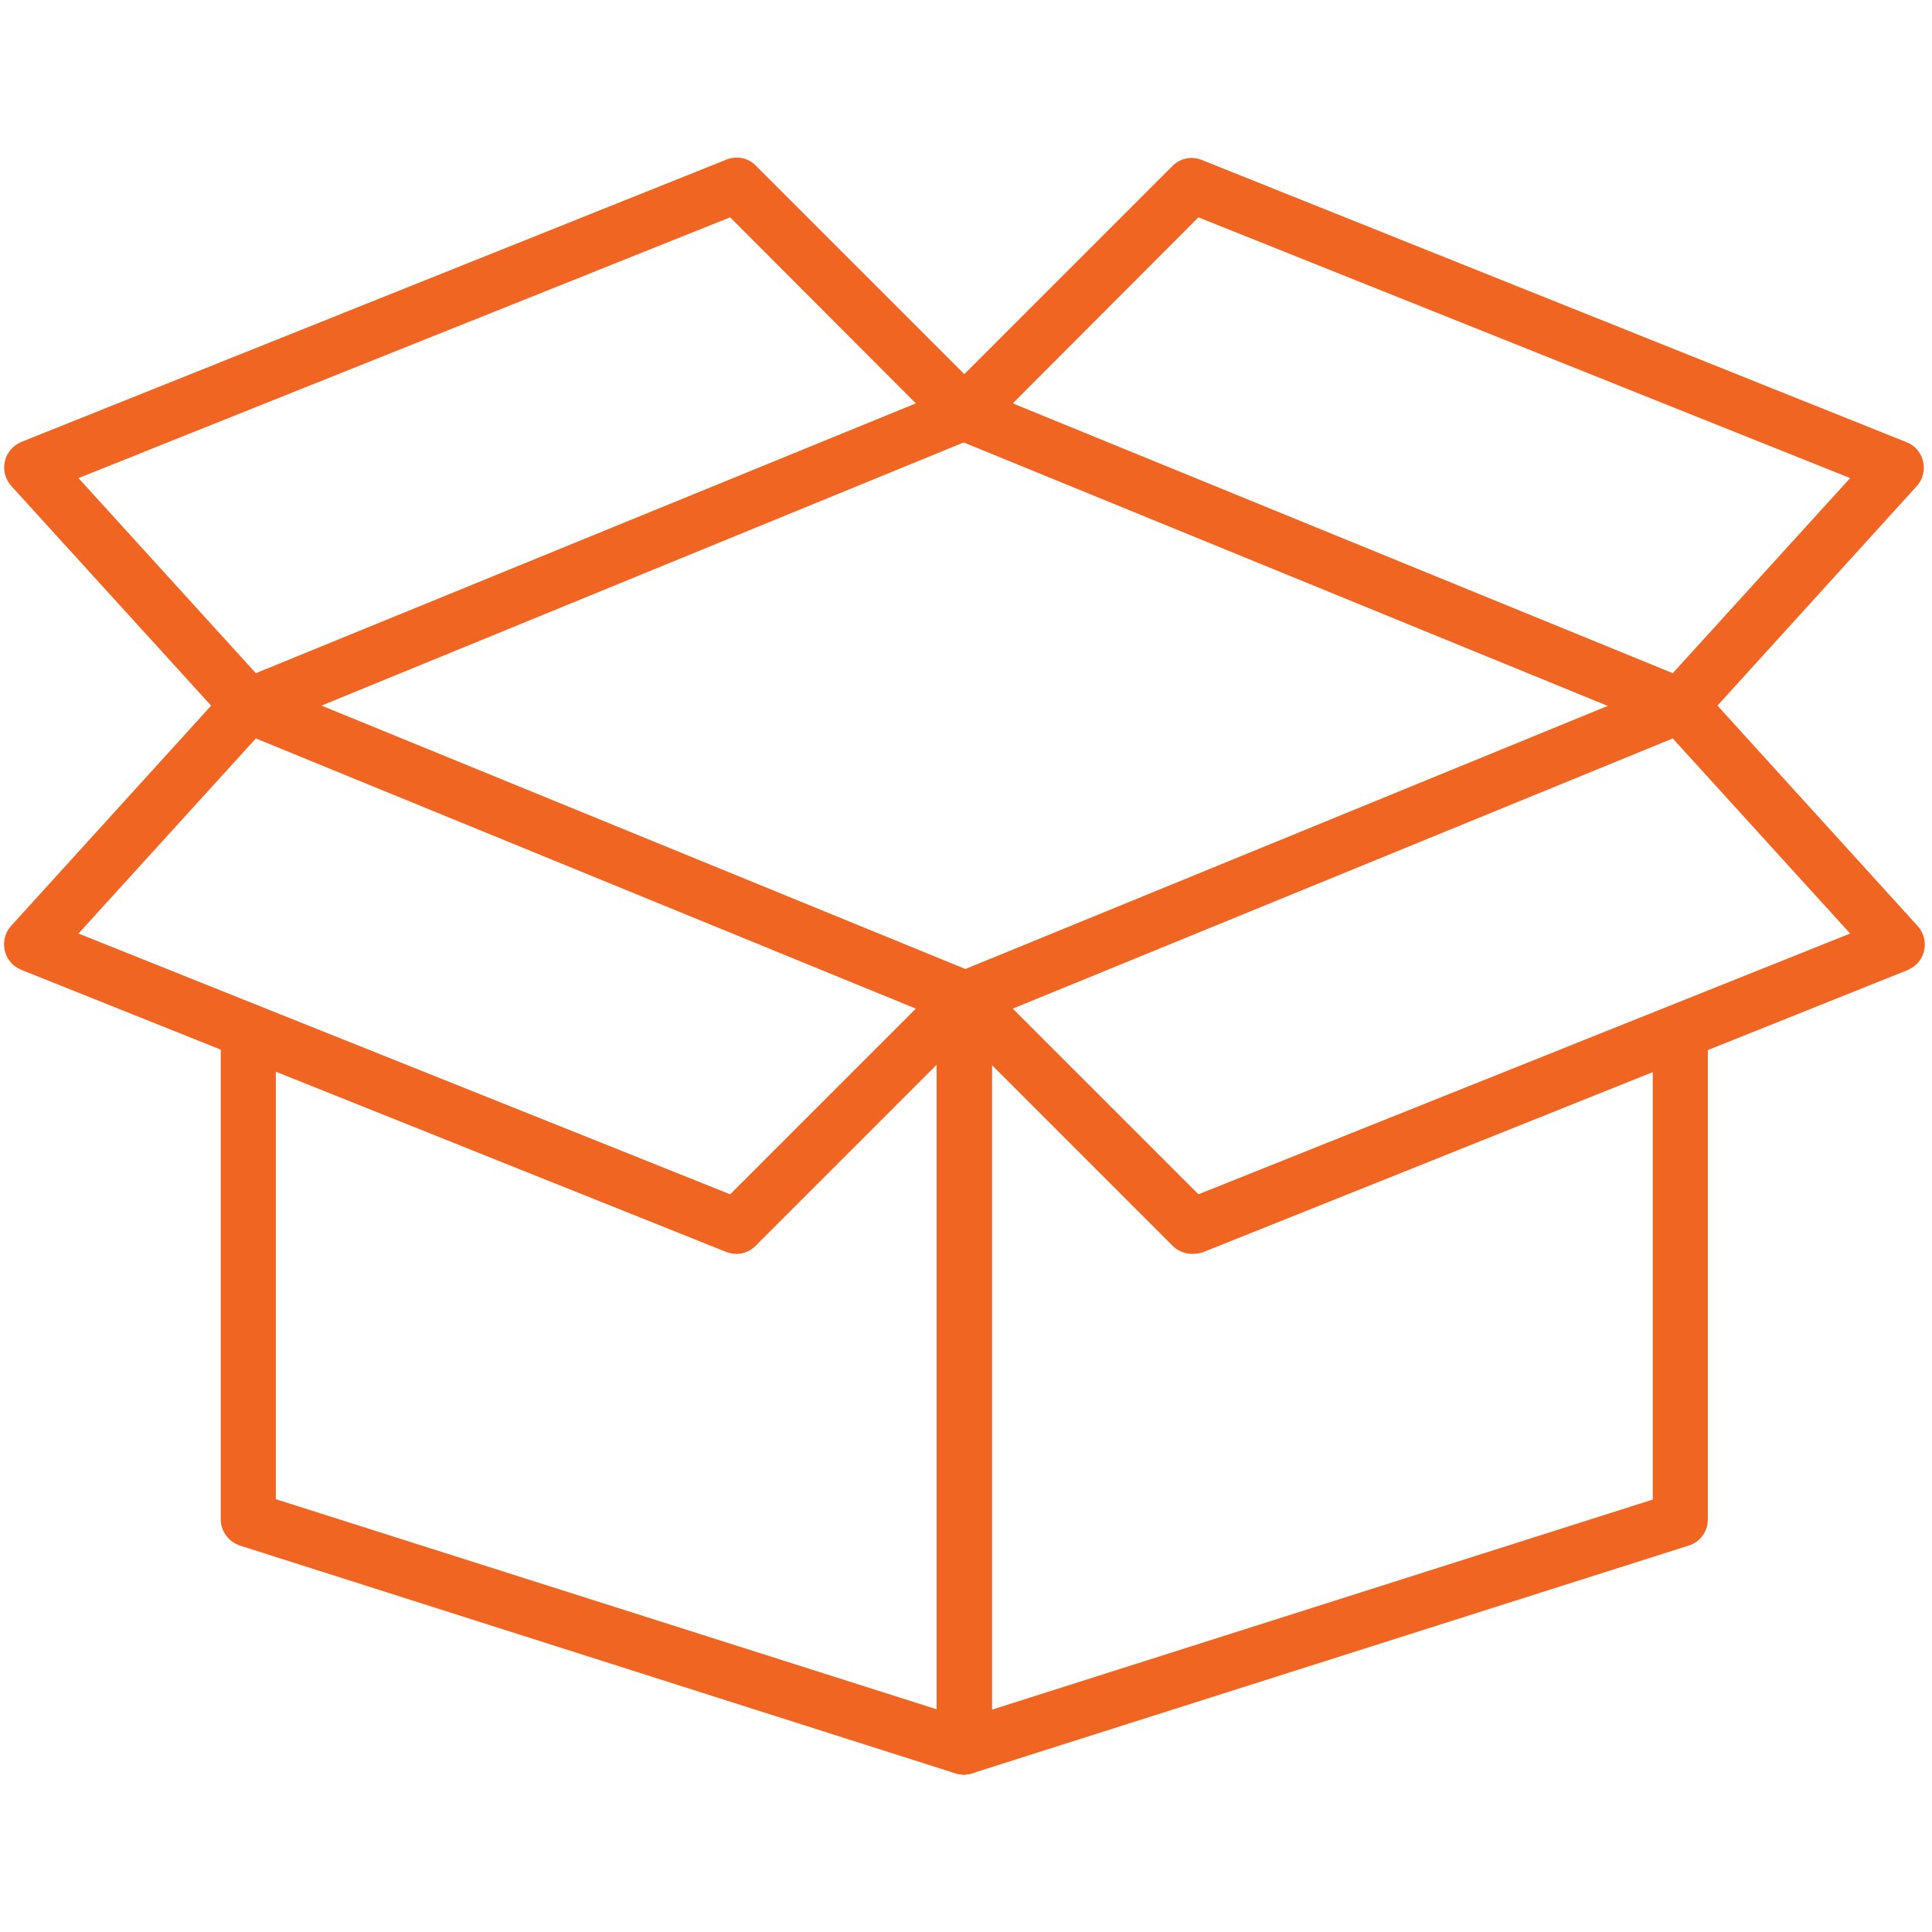
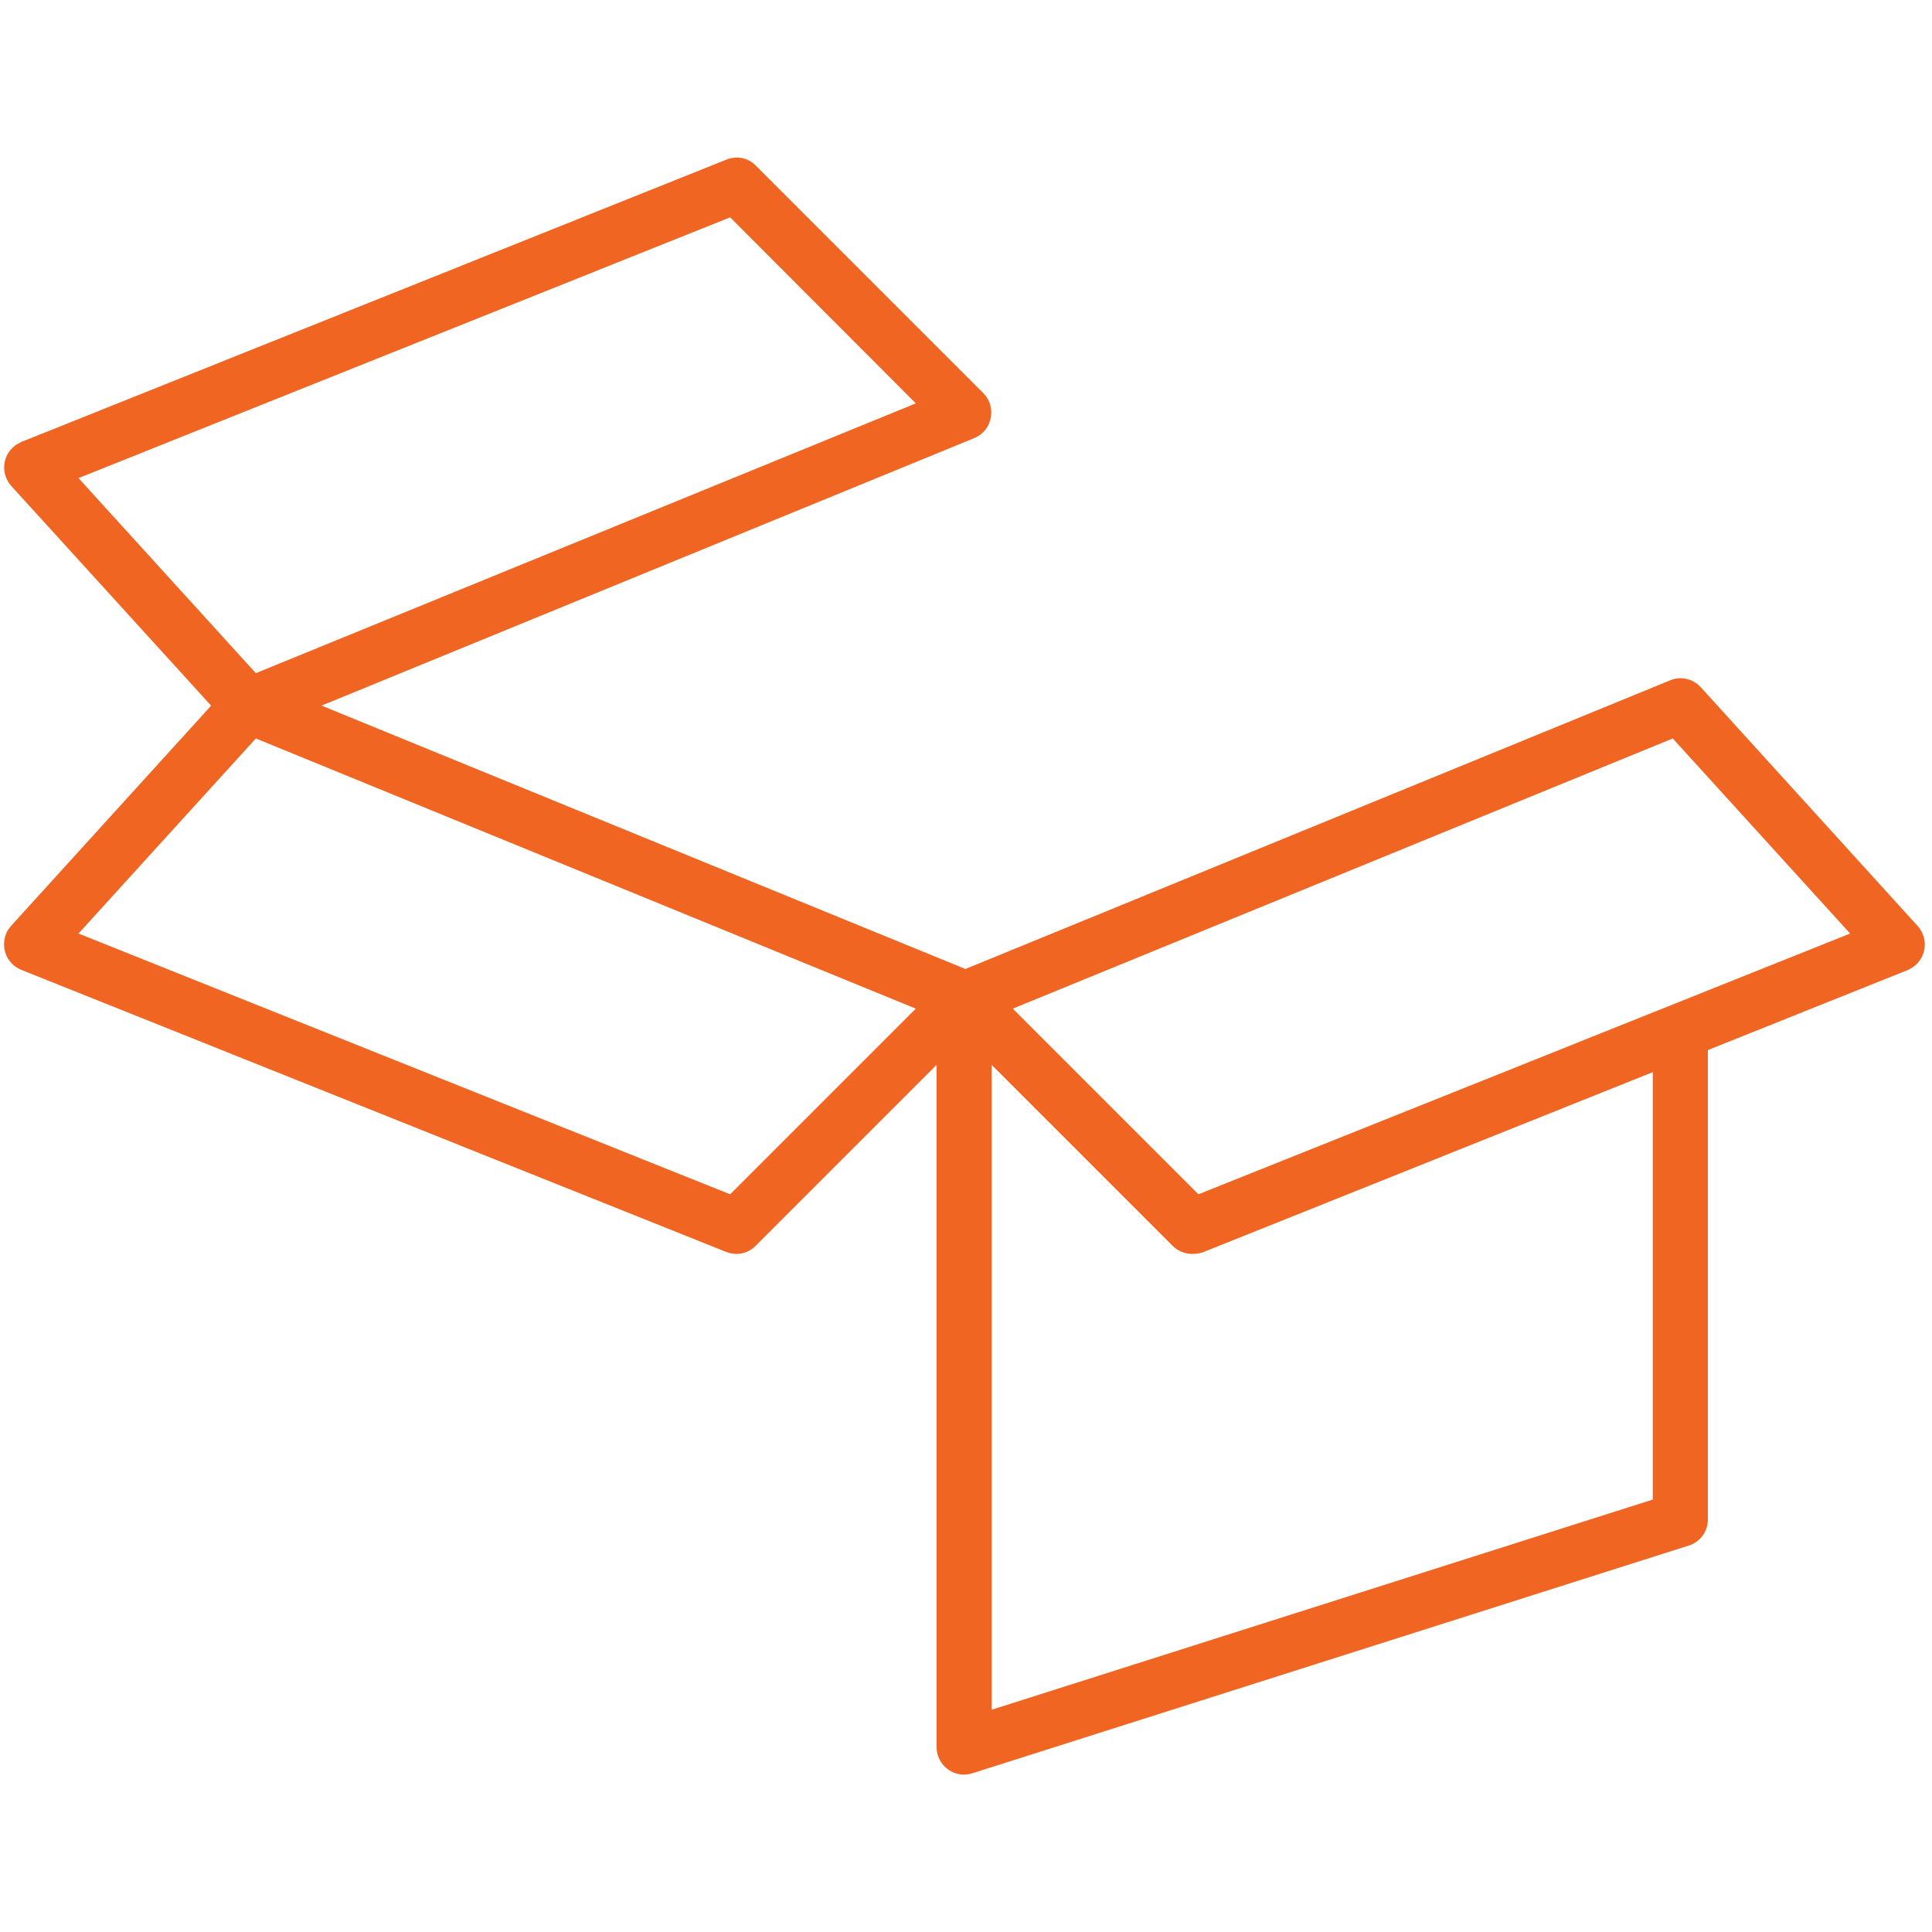
<svg xmlns="http://www.w3.org/2000/svg" version="1.1" id="Icons" x="0px" y="0px" viewBox="0 0 512 512" style="enable-background:new 0 0 512 512;" xml:space="preserve">
  <style type="text/css">
	.st0{fill:#F06522;}
</style>
  <path class="st0" d="M255.5,470.3c-4,0-7.3-3.3-7.3-7.3V264.7c0-4,3.3-7.3,7.3-7.3c4,0,7.3,3.3,7.3,7.3v188.4l175.2-55.7v-124  c0-4,3.3-7.3,7.3-7.3s7.3,3.3,7.3,7.3v129.3c0,3.2-2.1,6-5.1,6.9l-189.7,60.3C257,470.1,256.3,470.3,255.5,470.3L255.5,470.3z" />
  <path class="st0" d="M315.9,332.3c-1.9,0-3.8-0.8-5.1-2.1l-60.3-60.3c-2.8-2.8-2.8-7.4,0-10.3c0.7-0.7,1.5-1.2,2.4-1.6l189.7-77.7  c2.8-1.2,6.1-0.4,8.1,1.8l57.5,63.3c2.7,3,2.5,7.6-0.5,10.3c-0.6,0.6-1.4,1-2.2,1.4l-186.8,74.8  C317.7,332.2,316.8,332.3,315.9,332.3L315.9,332.3z M268.4,267.3l49.2,49.2l172.7-69.1l-47-51.7L268.4,267.3z" />
  <path class="st0" d="M195.2,332.3c-0.9,0-1.8-0.2-2.7-0.5L5.6,257c-3.7-1.5-5.5-5.7-4-9.5c0.3-0.8,0.8-1.5,1.4-2.2l57.5-63.3  c2.1-2.3,5.3-3,8.1-1.8l189.7,77.6c3.7,1.5,5.5,5.8,4,9.5c-0.4,0.9-0.9,1.7-1.6,2.4l-60.3,60.3C199,331.5,197.1,332.3,195.2,332.3z   M20.8,247.4l172.7,69.1l49.2-49.2L67.8,195.7L20.8,247.4z" />
-   <path class="st0" d="M255.5,470.3c-0.7,0-1.5-0.1-2.2-0.3L63.6,409.6c-3-1-5.1-3.8-5.1-6.9V273.3c0-4,3.3-7.3,7.3-7.3  c4,0,7.3,3.3,7.3,7.3v124l175.2,55.7V264.7c0-4,3.3-7.3,7.3-7.3c4,0,7.3,3.3,7.3,7.3V463C262.8,467,259.5,470.3,255.5,470.3z" />
-   <path class="st0" d="M445.2,194.3c-0.9,0-1.9-0.2-2.7-0.5l-189.7-77.6c-3.7-1.5-5.5-5.8-4-9.5c0.4-0.9,0.9-1.7,1.6-2.4L310.7,44  c2.1-2.1,5.1-2.7,7.8-1.6l186.8,74.8c3.7,1.5,5.5,5.7,4,9.5c-0.3,0.8-0.8,1.5-1.4,2.2L450.6,192  C449.2,193.5,447.3,194.4,445.2,194.3L445.2,194.3z M268.4,106.9l174.9,71.5l47-51.7L317.6,57.6L268.4,106.9z" />
  <path class="st0" d="M65.8,194.3c-2,0-4-0.9-5.4-2.4L3,128.8c-2.7-3-2.5-7.6,0.5-10.3c0.6-0.6,1.4-1,2.2-1.4l186.8-74.8  c2.7-1.1,5.8-0.5,7.8,1.6l60.3,60.3c2.8,2.8,2.8,7.4,0,10.3c-0.7,0.7-1.5,1.2-2.4,1.6L68.6,193.8C67.7,194.2,66.8,194.3,65.8,194.3  L65.8,194.3z M20.8,126.7l47,51.7l174.9-71.5l-49.2-49.3L20.8,126.7z" />
</svg>